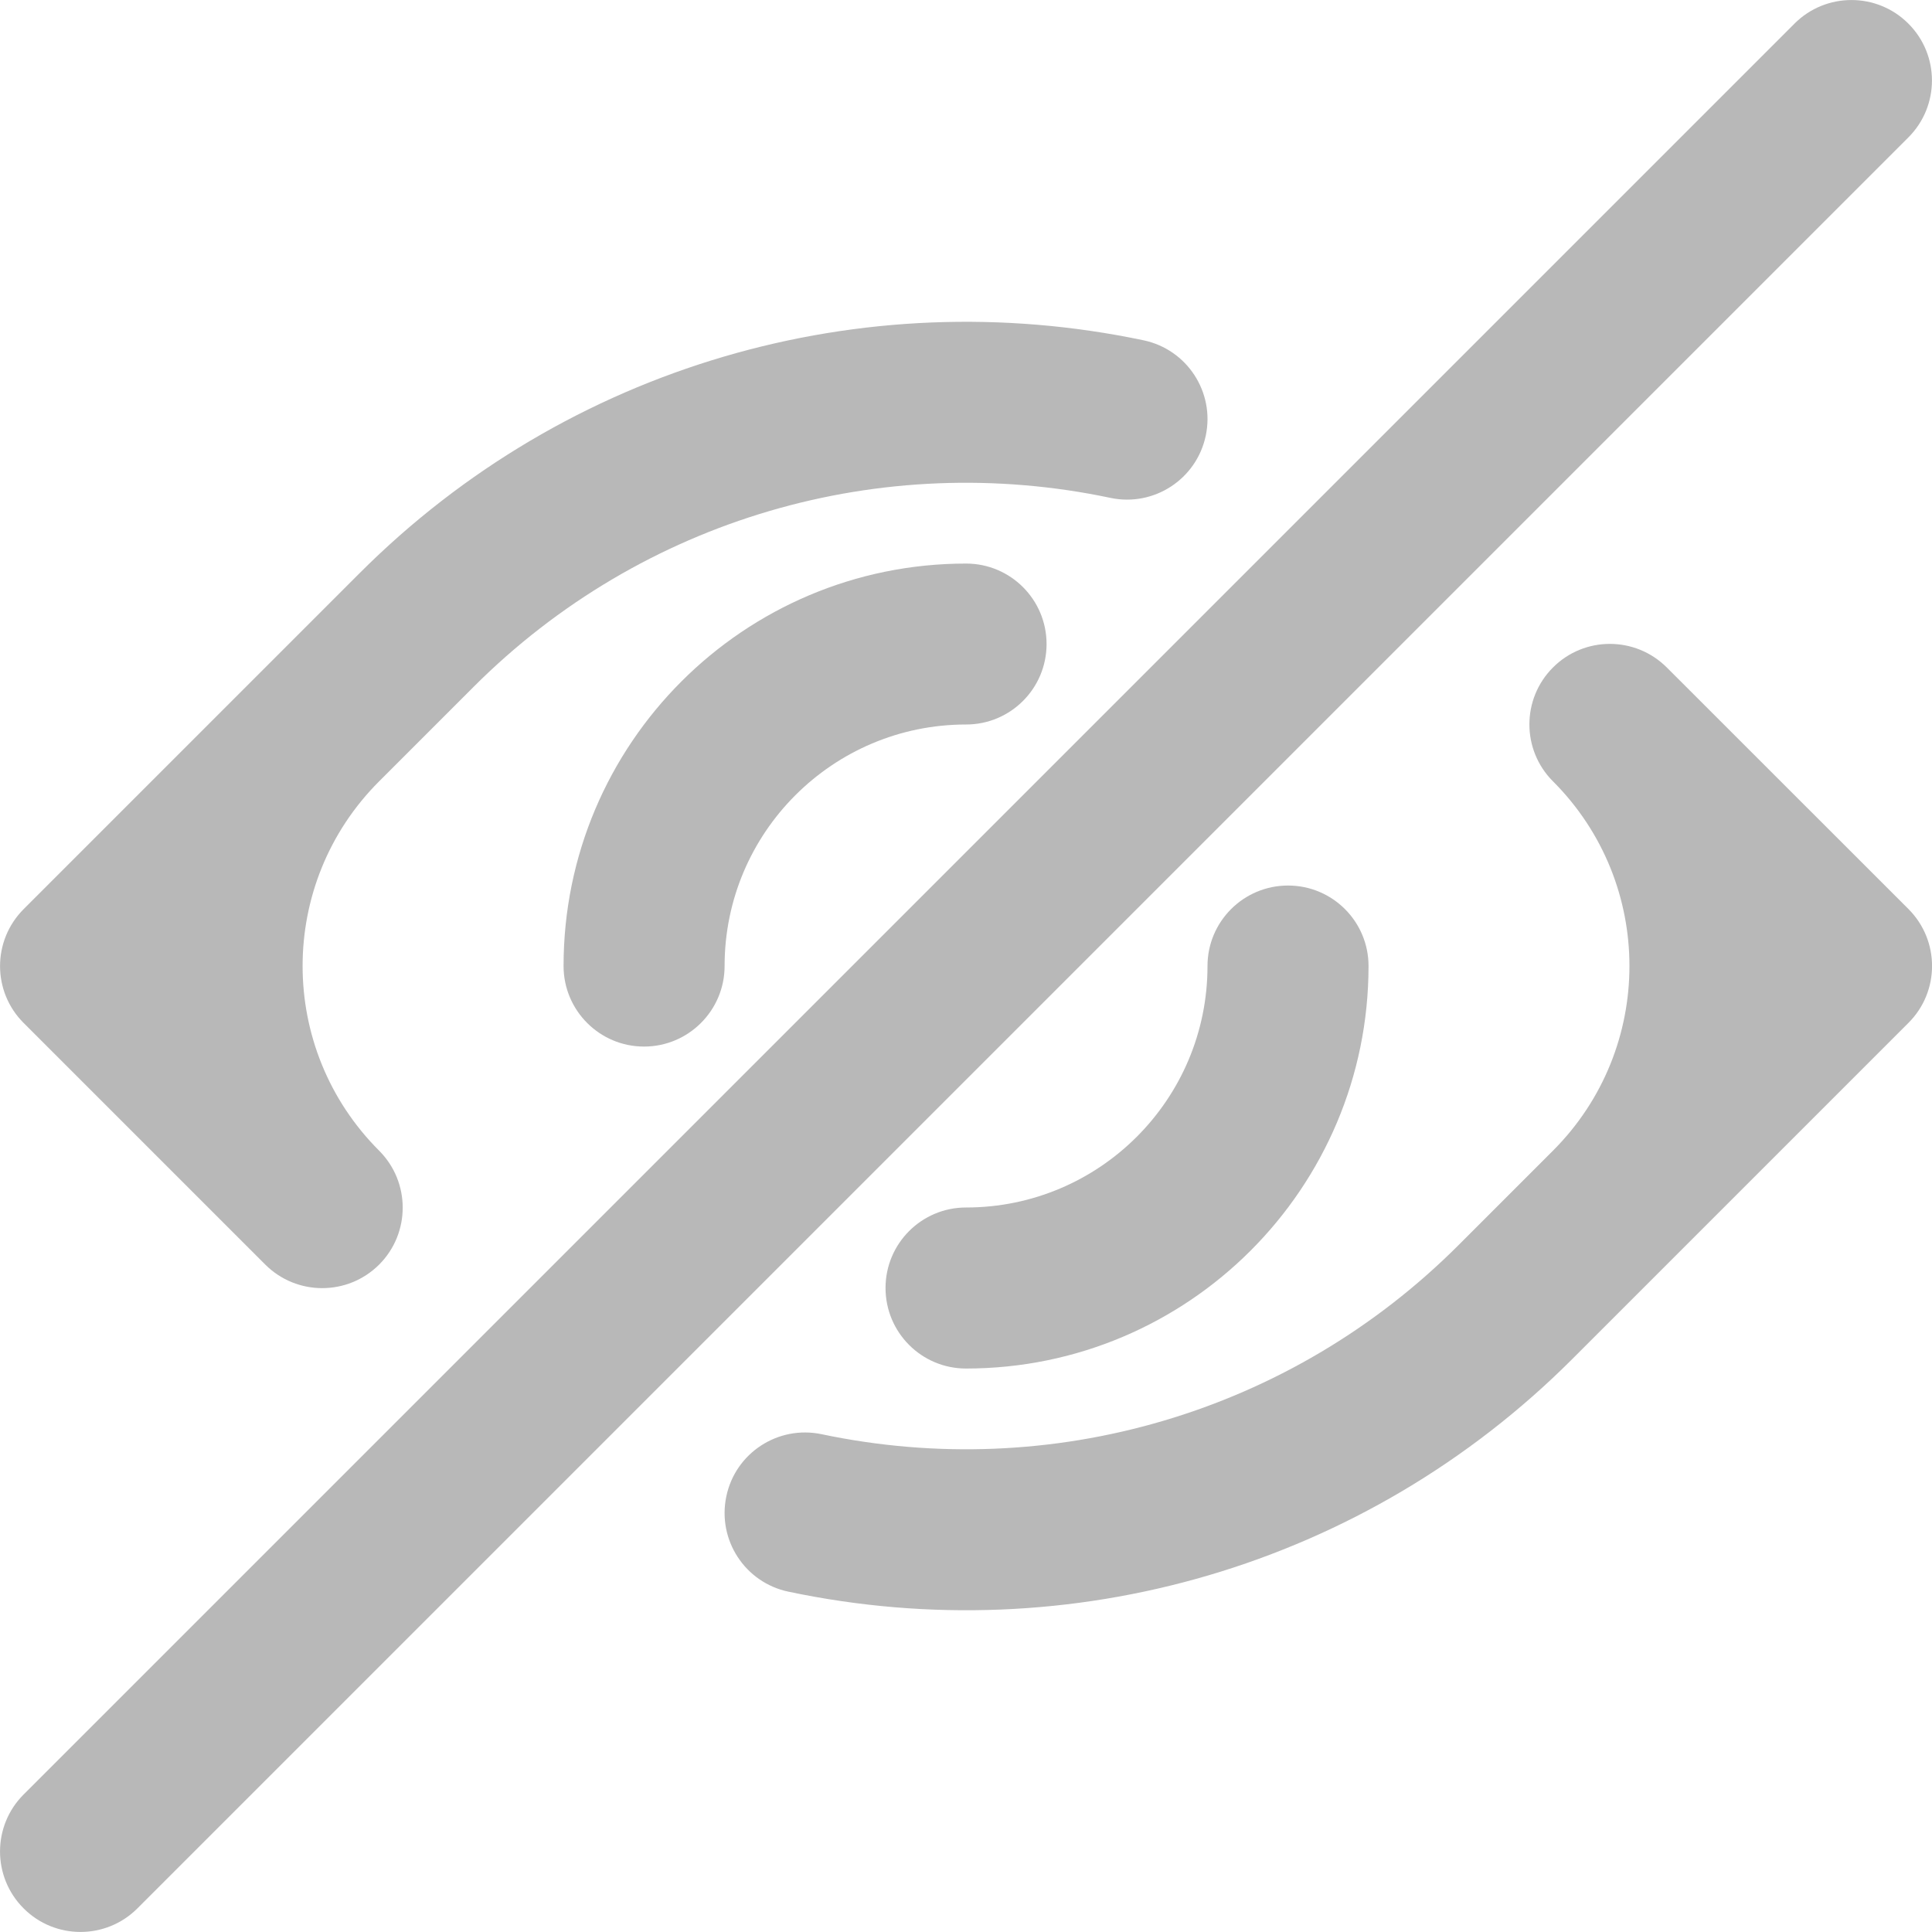
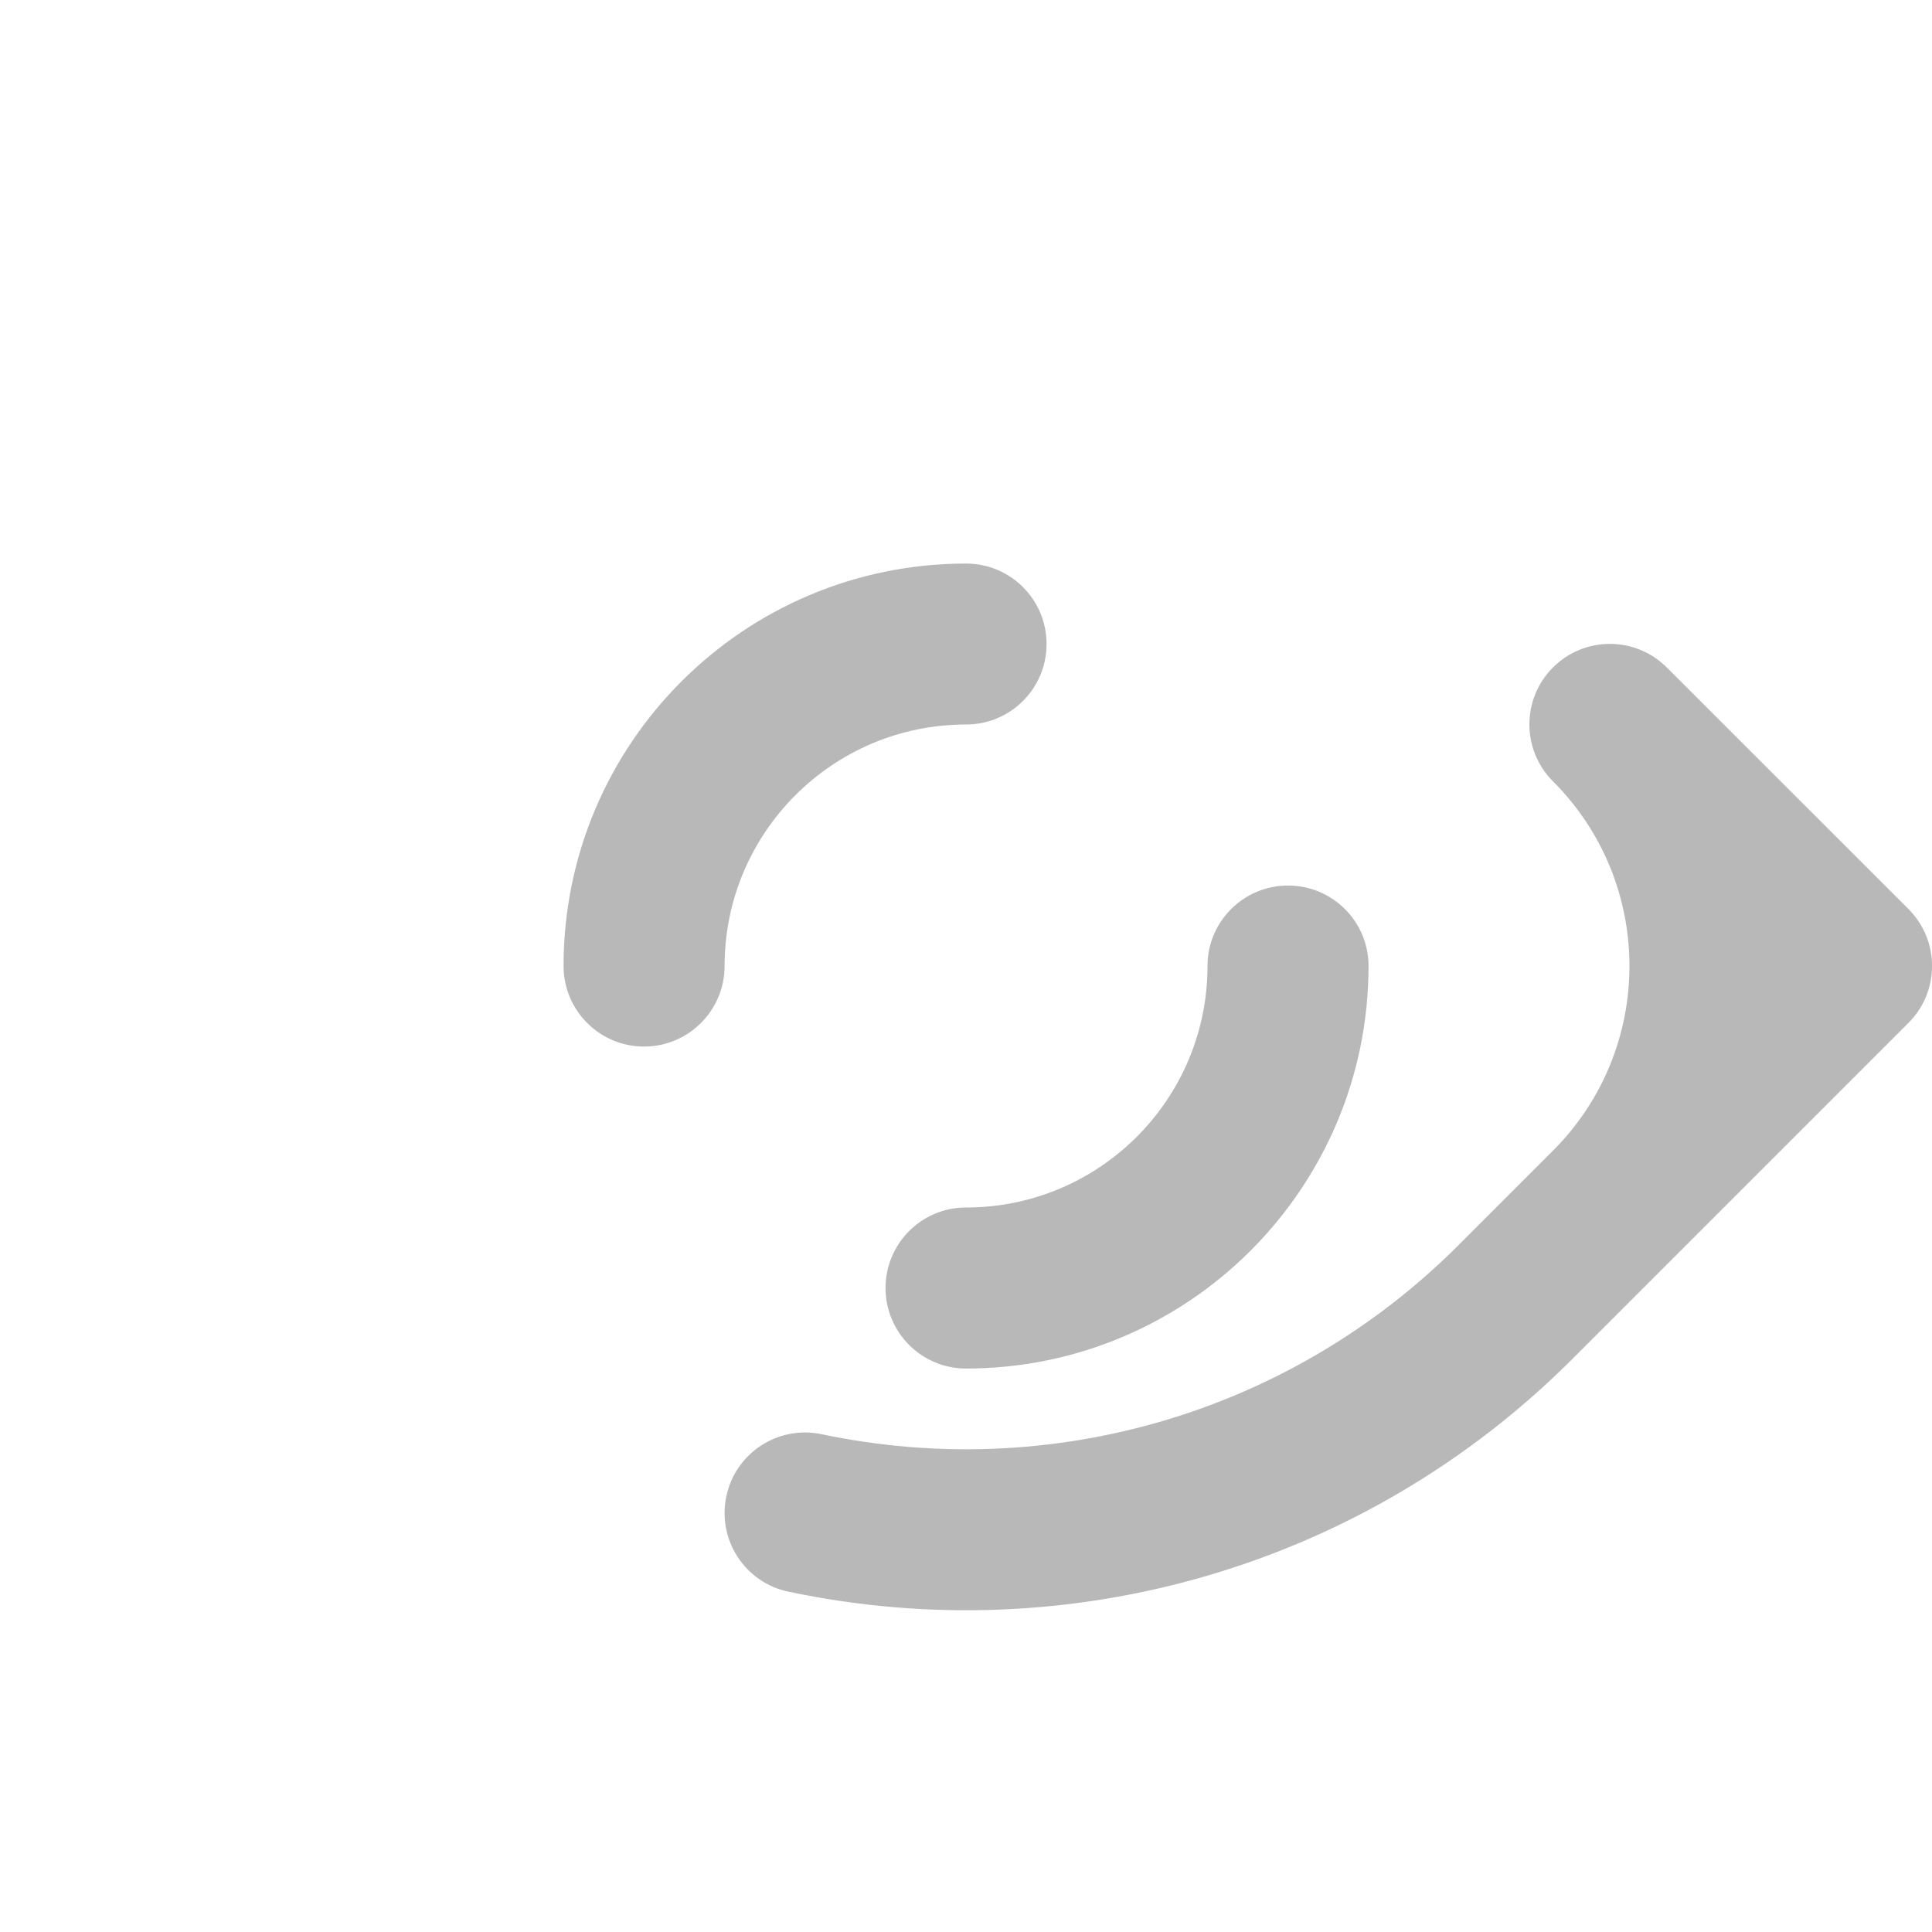
<svg xmlns="http://www.w3.org/2000/svg" width="20" height="20" viewBox="0 0 20 20" fill="none">
-   <path d="M2.746 13.091C3.072 13.416 3.599 13.416 3.925 13.091C4.25 12.765 4.25 12.238 3.925 11.912C2.869 10.857 2.868 9.145 3.924 8.089L4.903 7.11C6.648 5.365 9.125 4.654 11.495 5.154C11.945 5.249 12.387 4.961 12.482 4.51C12.577 4.06 12.289 3.618 11.839 3.523C8.923 2.909 5.872 3.784 3.724 5.932L0.245 9.411C-0.081 9.737 -0.081 10.265 0.245 10.59L2.746 13.091Z" fill="#B8B8B8" />
  <path d="M19.756 9.41L17.255 6.91C16.929 6.584 16.401 6.584 16.076 6.91C15.751 7.235 15.751 7.763 16.076 8.088C17.132 9.144 17.132 10.856 16.076 11.912L15.098 12.89C13.353 14.635 10.876 15.346 8.506 14.847C8.055 14.752 7.613 15.04 7.519 15.49C7.424 15.941 7.712 16.383 8.162 16.477C11.078 17.092 14.129 16.216 16.276 14.069L19.756 10.589C20.082 10.264 20.082 9.736 19.756 9.41Z" fill="#B8B8B8" />
  <path d="M5.834 10C5.834 10.46 6.207 10.834 6.667 10.834C7.127 10.834 7.501 10.46 7.501 10C7.501 8.62 8.62 7.5 10.001 7.5C10.461 7.5 10.834 7.127 10.834 6.667C10.834 6.207 10.461 5.834 10.001 5.834C7.699 5.834 5.834 7.699 5.834 10Z" fill="#B8B8B8" />
  <path d="M12.5 10C12.5 11.381 11.381 12.5 10 12.5C9.54 12.5 9.167 12.873 9.167 13.333C9.167 13.794 9.54 14.167 10 14.167C12.301 14.167 14.167 12.301 14.167 10C14.167 9.54 13.794 9.167 13.334 9.167C12.873 9.167 12.5 9.54 12.5 10Z" fill="#B8B8B8" />
-   <path d="M19.755 0.244C19.43 -0.081 18.902 -0.081 18.577 0.244L0.244 18.577C-0.081 18.902 -0.081 19.43 0.244 19.755C0.569 20.081 1.097 20.081 1.423 19.755L19.755 1.423C20.081 1.097 20.081 0.569 19.755 0.244Z" fill="#B8B8B8" />
</svg>